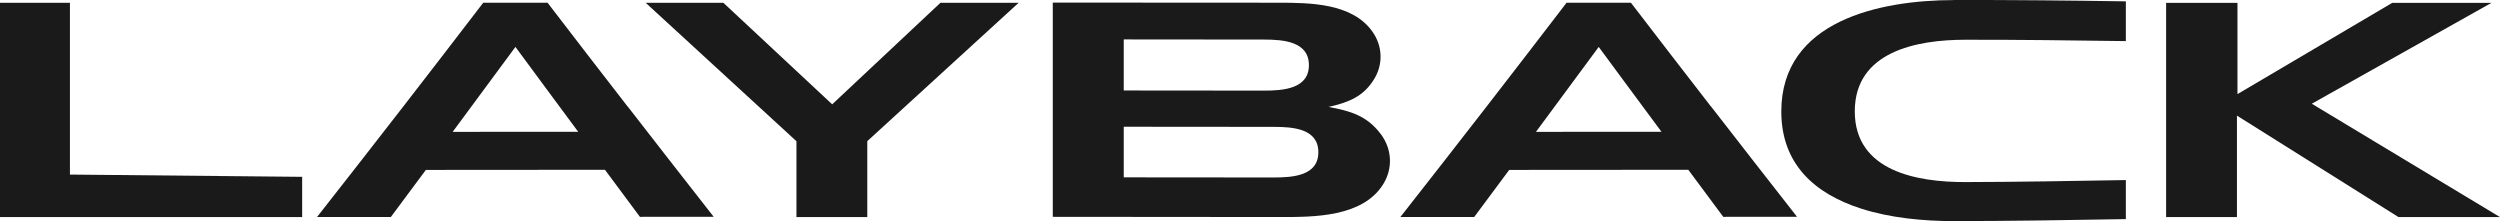
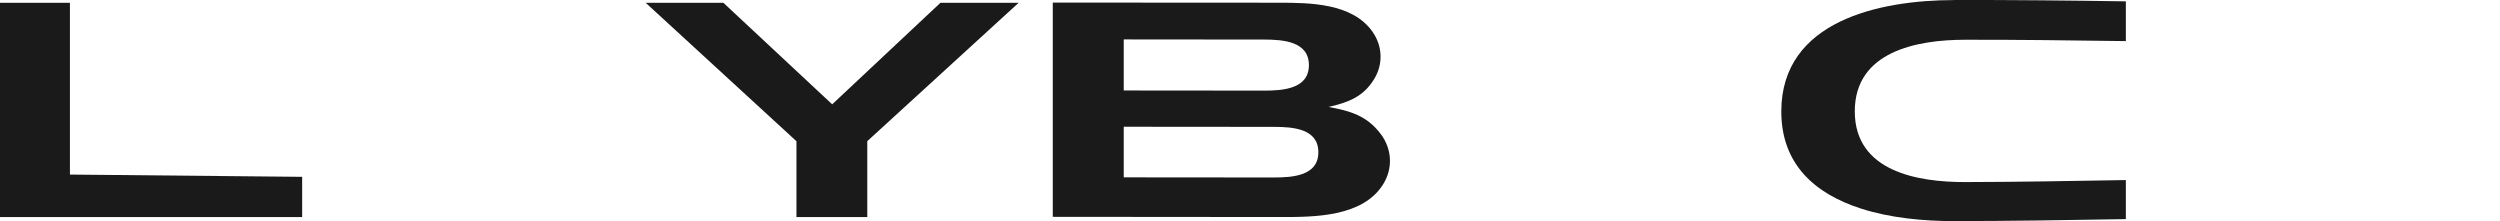
<svg xmlns="http://www.w3.org/2000/svg" id="_レイヤー_2" data-name="レイヤー 2" width="386.81" height="34.21" viewBox="0 0 386.81 34.21">
  <defs>
    <style>
      .cls-1 {
        fill: #1a1a1a;
      }
    </style>
  </defs>
  <g id="obj">
    <g>
-       <path class="cls-1" d="M97.12,16.5c-4.17-5.38-8.32-10.75-12.4-16.08-3.32,0-6.63,0-9.95,0h0c-4.1,5.35-8.25,10.74-12.39,16.08-3.95,5.1-9.09,11.68-13.33,17.08,5.61,0,7.56,0,11.42,0,1.81-2.42,3.61-4.85,5.42-7.29,10.72,0,18.28,0,27.71-.02,1.8,2.43,3.61,4.86,5.41,7.28,3.8,0,7.61,0,11.41-.01-4.45-5.68-8.83-11.3-13.3-17.06ZM70.04,20.4c3.34-4.5,6.48-8.75,9.71-13.14,1.57,2.14,3.15,4.28,4.74,6.42,1.68,2.27,2.96,4,4.97,6.71-6.71,0-10.72,0-19.42.01Z" />
      <path class="cls-1" d="M213.61,20.71c-2.1-2.8-4.73-3.57-8.06-4.16,3.04-.7,5.39-1.55,7.08-4.34,1.4-2.31,1.28-5.07-.25-7.27-3.13-4.5-9.8-4.51-14.53-4.52-11.65,0-23.31-.01-34.96-.02,0,2.62,0,5.28,0,7.96,0,2.74,0,5.21,0,8.2,0,3.68,0,6.18,0,8.8,0,2.56,0,5.11,0,8.19,11.96.02,23.54.03,35.35.03,5.02,0,12.57.02,15.75-5.04,1.56-2.49,1.4-5.48-.37-7.83ZM173.87,6.1c7.41,0,14.42.01,21.66.02,3.07,0,6.99.31,6.99,3.96,0,3.65-3.95,3.95-6.99,3.94-7.22,0-14.44,0-21.66-.02,0-1.78,0-3.14,0-4.26,0-1.2,0-2.43,0-3.64ZM197.08,27.46c-7.74,0-15.47,0-23.21-.02,0-2.61,0-5.18,0-7.83,7.73,0,15.47.01,23.21.02,2.98,0,6.9.27,6.9,3.92,0,3.65-3.93,3.91-6.91,3.91Z" />
      <path class="cls-1" d="M302.32,0c8.51-.02,18.23.08,26.6.21v6.15c-8-.11-17.43-.23-24.89-.21-7.42.01-17.05,1.79-17.05,11.08,0,9.3,9.71,10.95,17.05,10.94,7.5-.01,17.01-.17,24.89-.31v6.04c-8.53.16-18.26.3-26.61.31-4.73,0-9.86-.49-14.34-1.93-7.2-2.31-12.36-6.89-12.36-15.03,0-14.08,15.28-17.22,26.71-17.24Z" />
-       <path class="cls-1" d="M335.15.44v33.15h10.96v-15.7l25,15.7h15.7l-29.12-17.54L385.49.44h-15.35l-23.95,14.12V.44h-11.05Z" />
-       <path class="cls-1" d="M264.74,16.5c-4.17-5.38-8.32-10.75-12.4-16.08-3.32,0-6.63,0-9.95,0h0c-4.1,5.35-8.25,10.74-12.39,16.08-3.95,5.1-9.09,11.68-13.33,17.08,5.61,0,7.56,0,11.42,0,1.81-2.42,3.61-4.85,5.42-7.29,10.72,0,18.28,0,27.71-.02,1.8,2.43,3.61,4.86,5.41,7.28,3.81,0,7.61,0,11.41-.01-4.45-5.68-8.83-11.3-13.3-17.06ZM237.65,20.4c3.34-4.5,6.48-8.75,9.71-13.14,1.58,2.14,3.15,4.28,4.74,6.42,1.68,2.27,2.96,4,4.97,6.71-6.71,0-10.72,0-19.42.01Z" />
      <path class="cls-1" d="M0,.43v33.16h46.75v-6.23l-35.93-.35V.43H0Z" />
      <path class="cls-1" d="M123.23,33.6v-11.75L99.9.43h12.02l16.84,15.71L145.51.43h12.1l-23.42,21.41v11.75h-10.96Z" />
    </g>
  </g>
</svg>